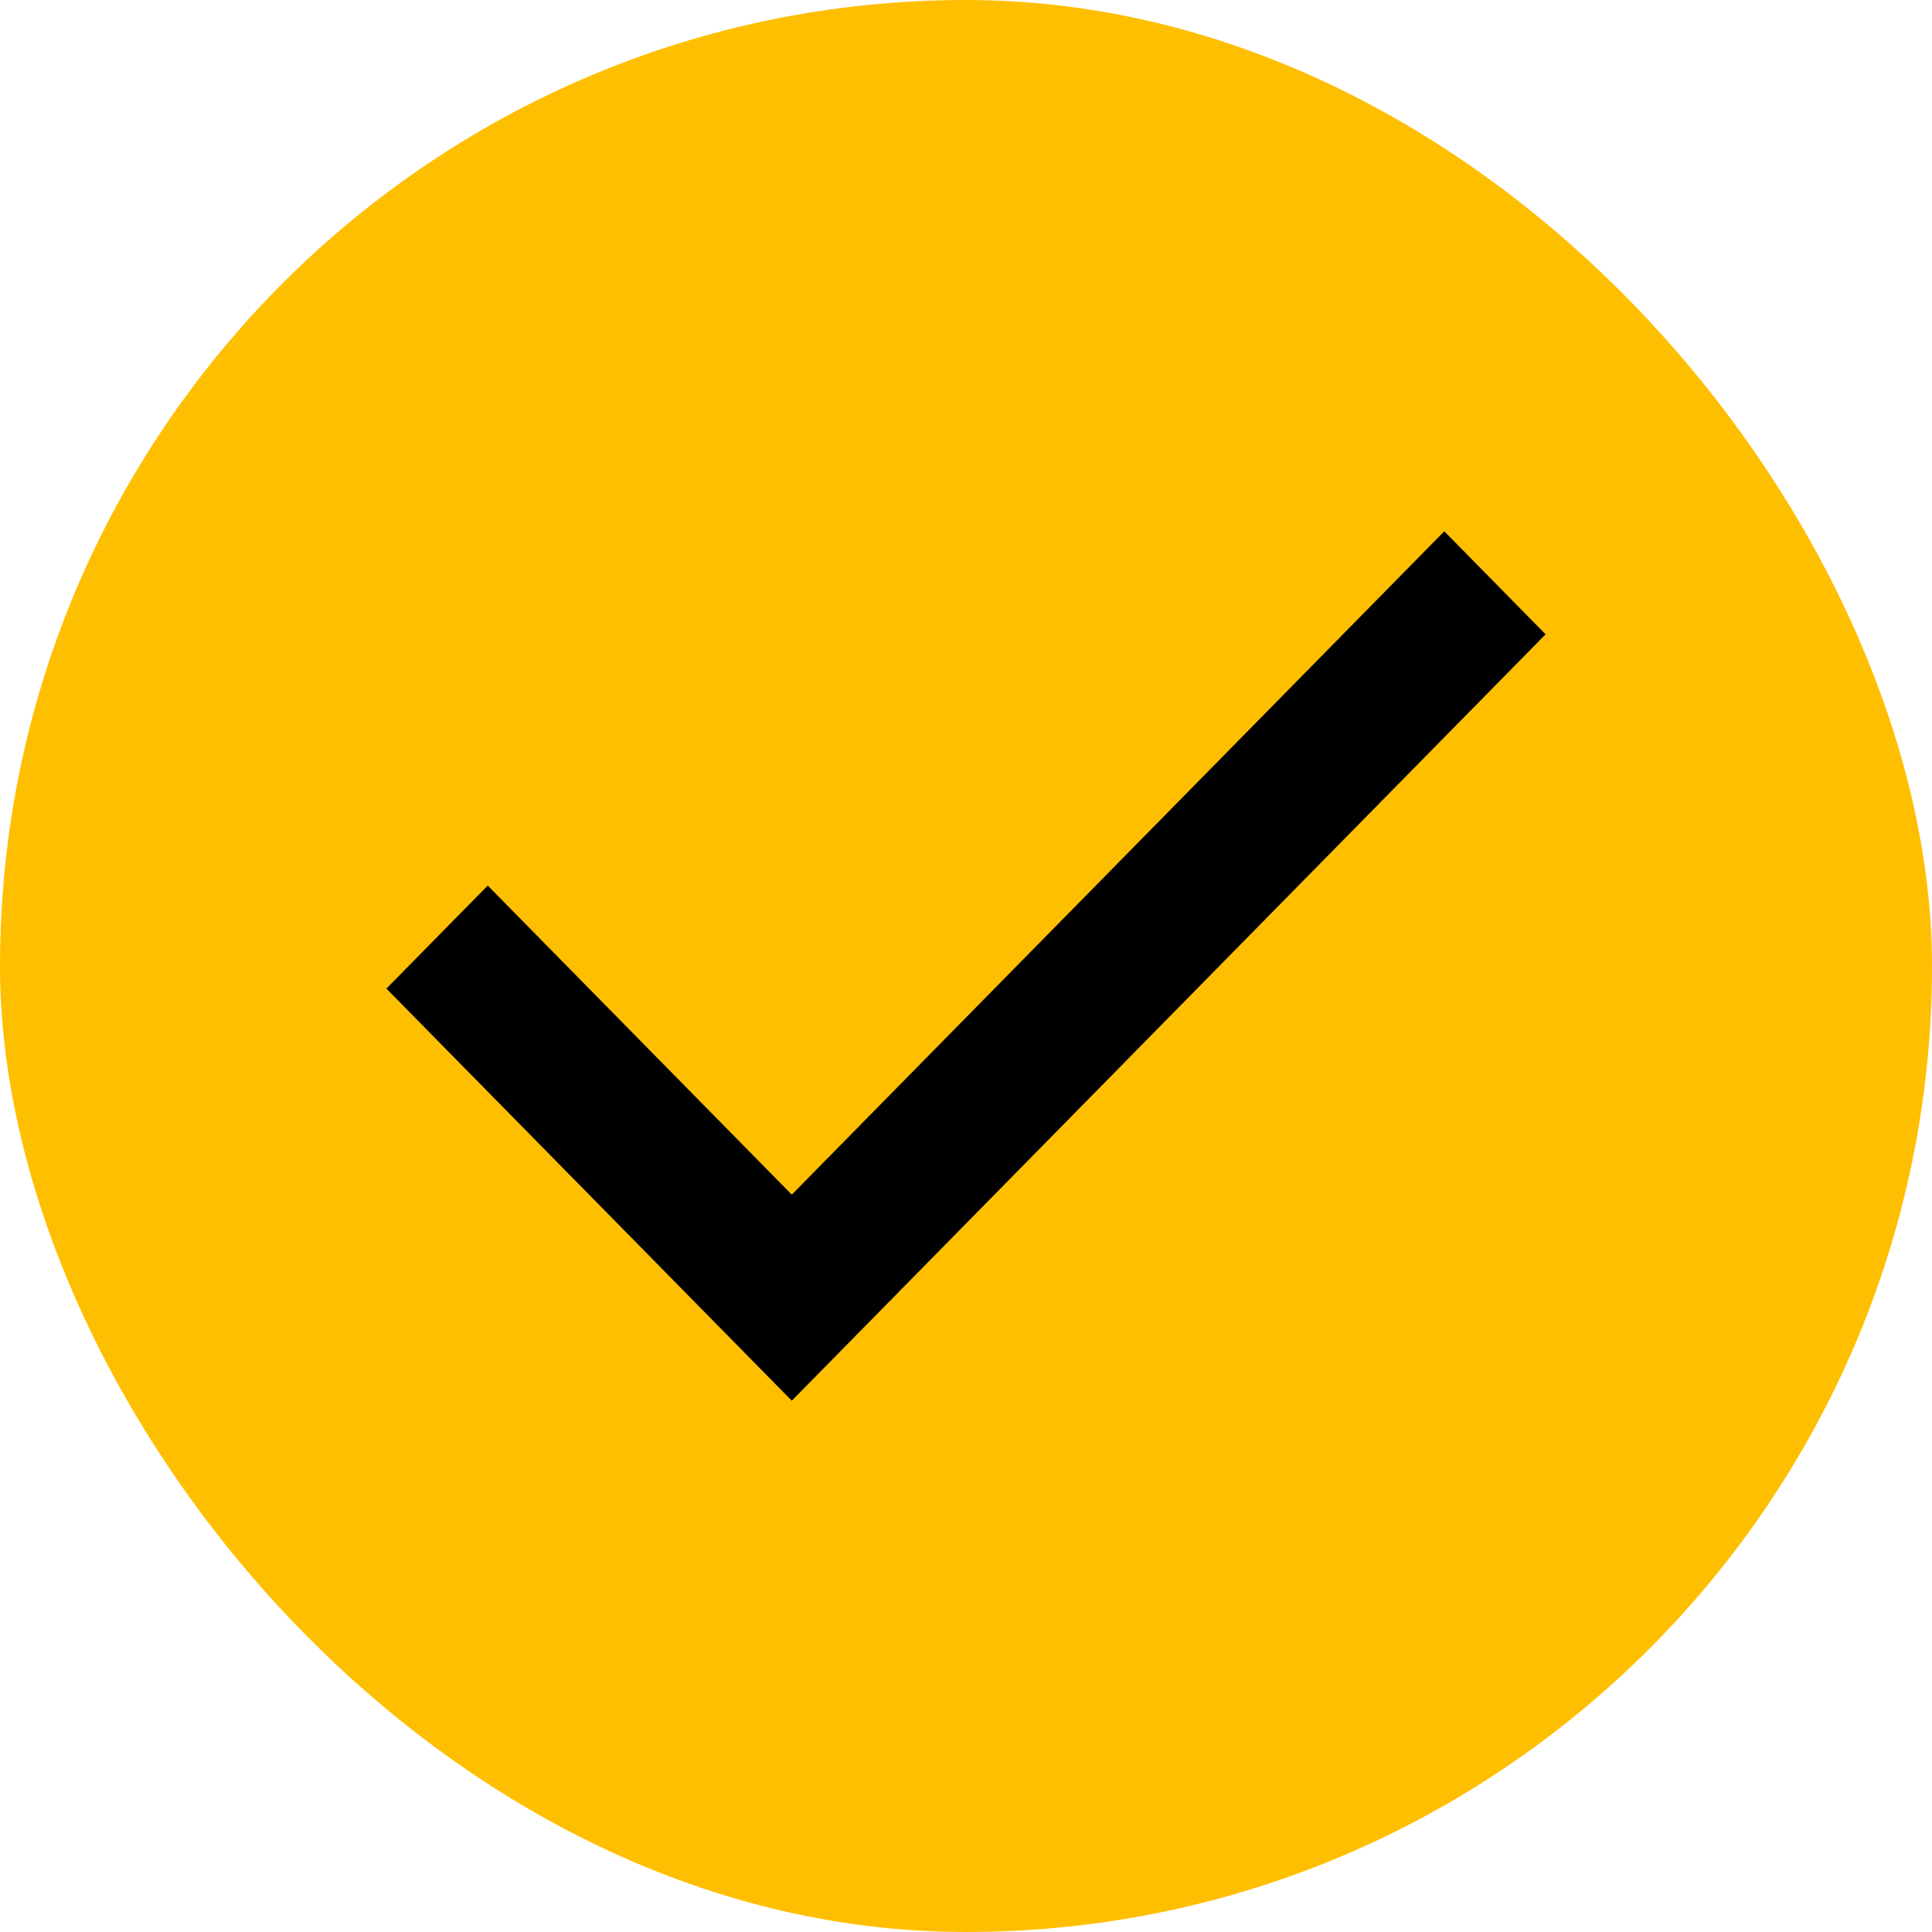
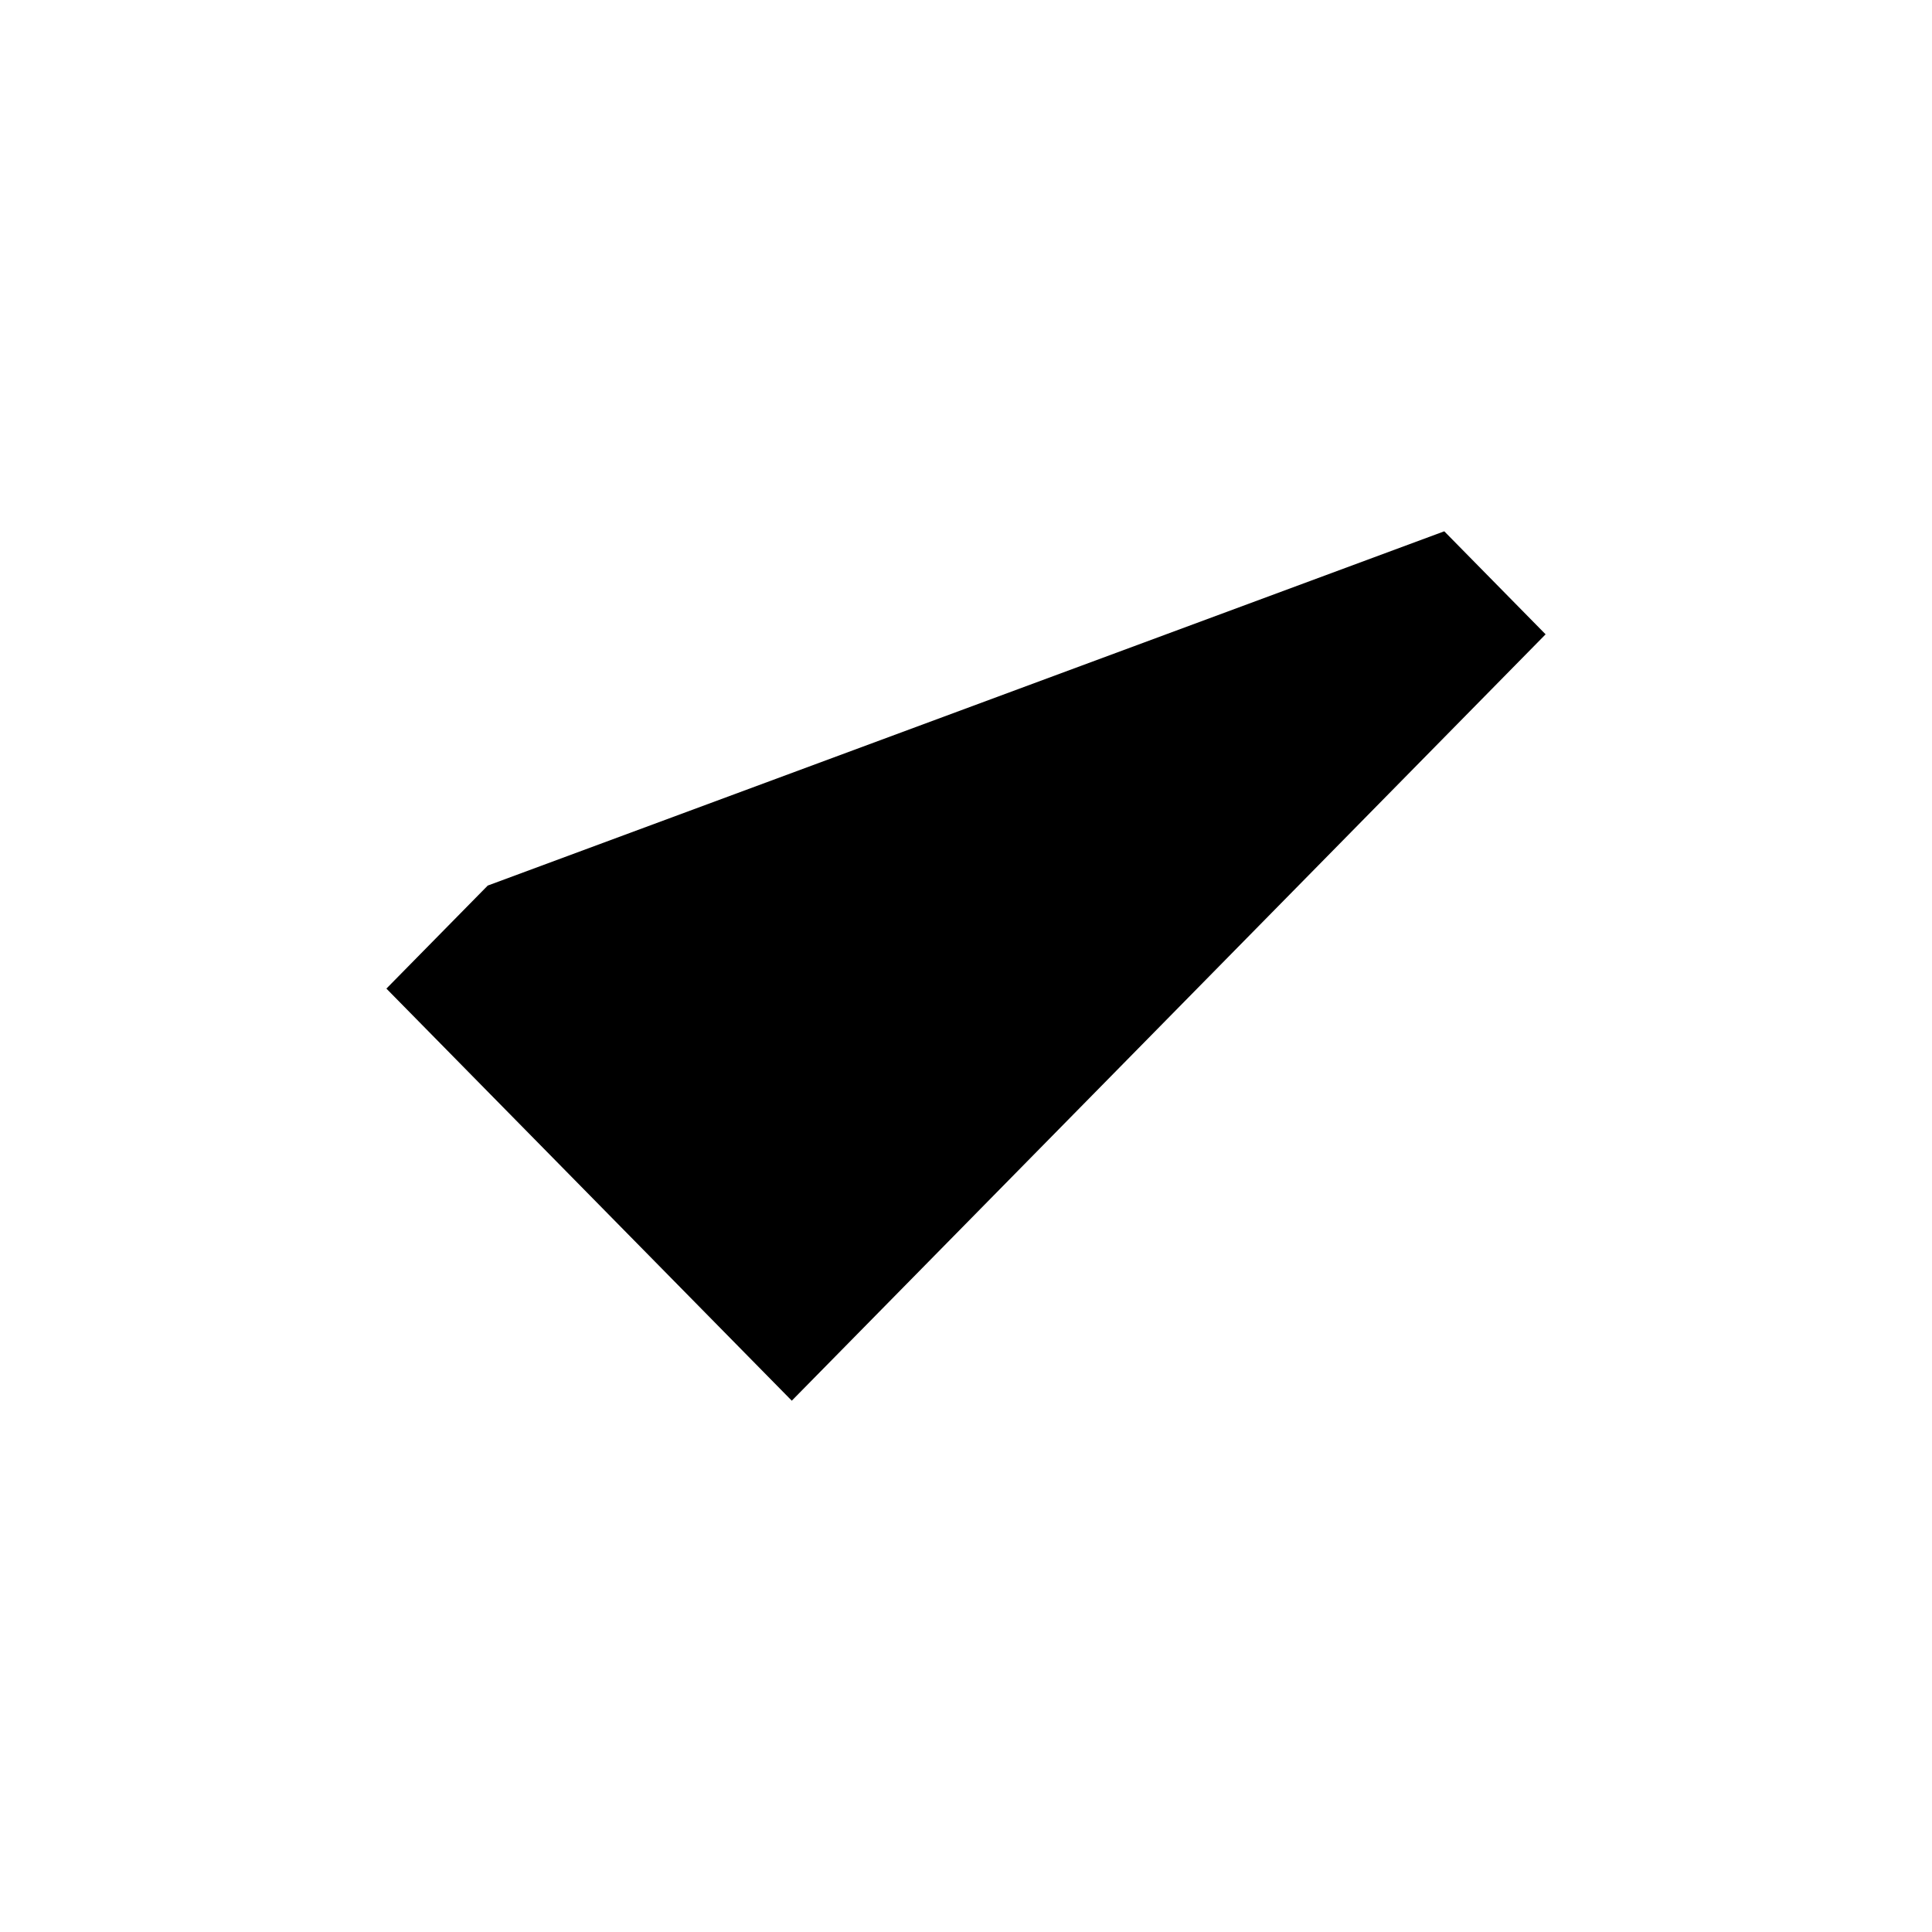
<svg xmlns="http://www.w3.org/2000/svg" width="40" height="40" viewBox="0 0 40 40" fill="none">
  <g id="done_FILL0_wght400_GRAD0_opsz24 2">
-     <rect width="40" height="40" rx="20" fill="#FFBF01" />
-     <path id="Vector" d="M16.393 29L8 20.468L10.098 18.335L16.393 24.734L29.902 11L32 13.133L16.393 29Z" fill="black" />
+     <path id="Vector" d="M16.393 29L8 20.468L10.098 18.335L29.902 11L32 13.133L16.393 29Z" fill="black" />
  </g>
</svg>